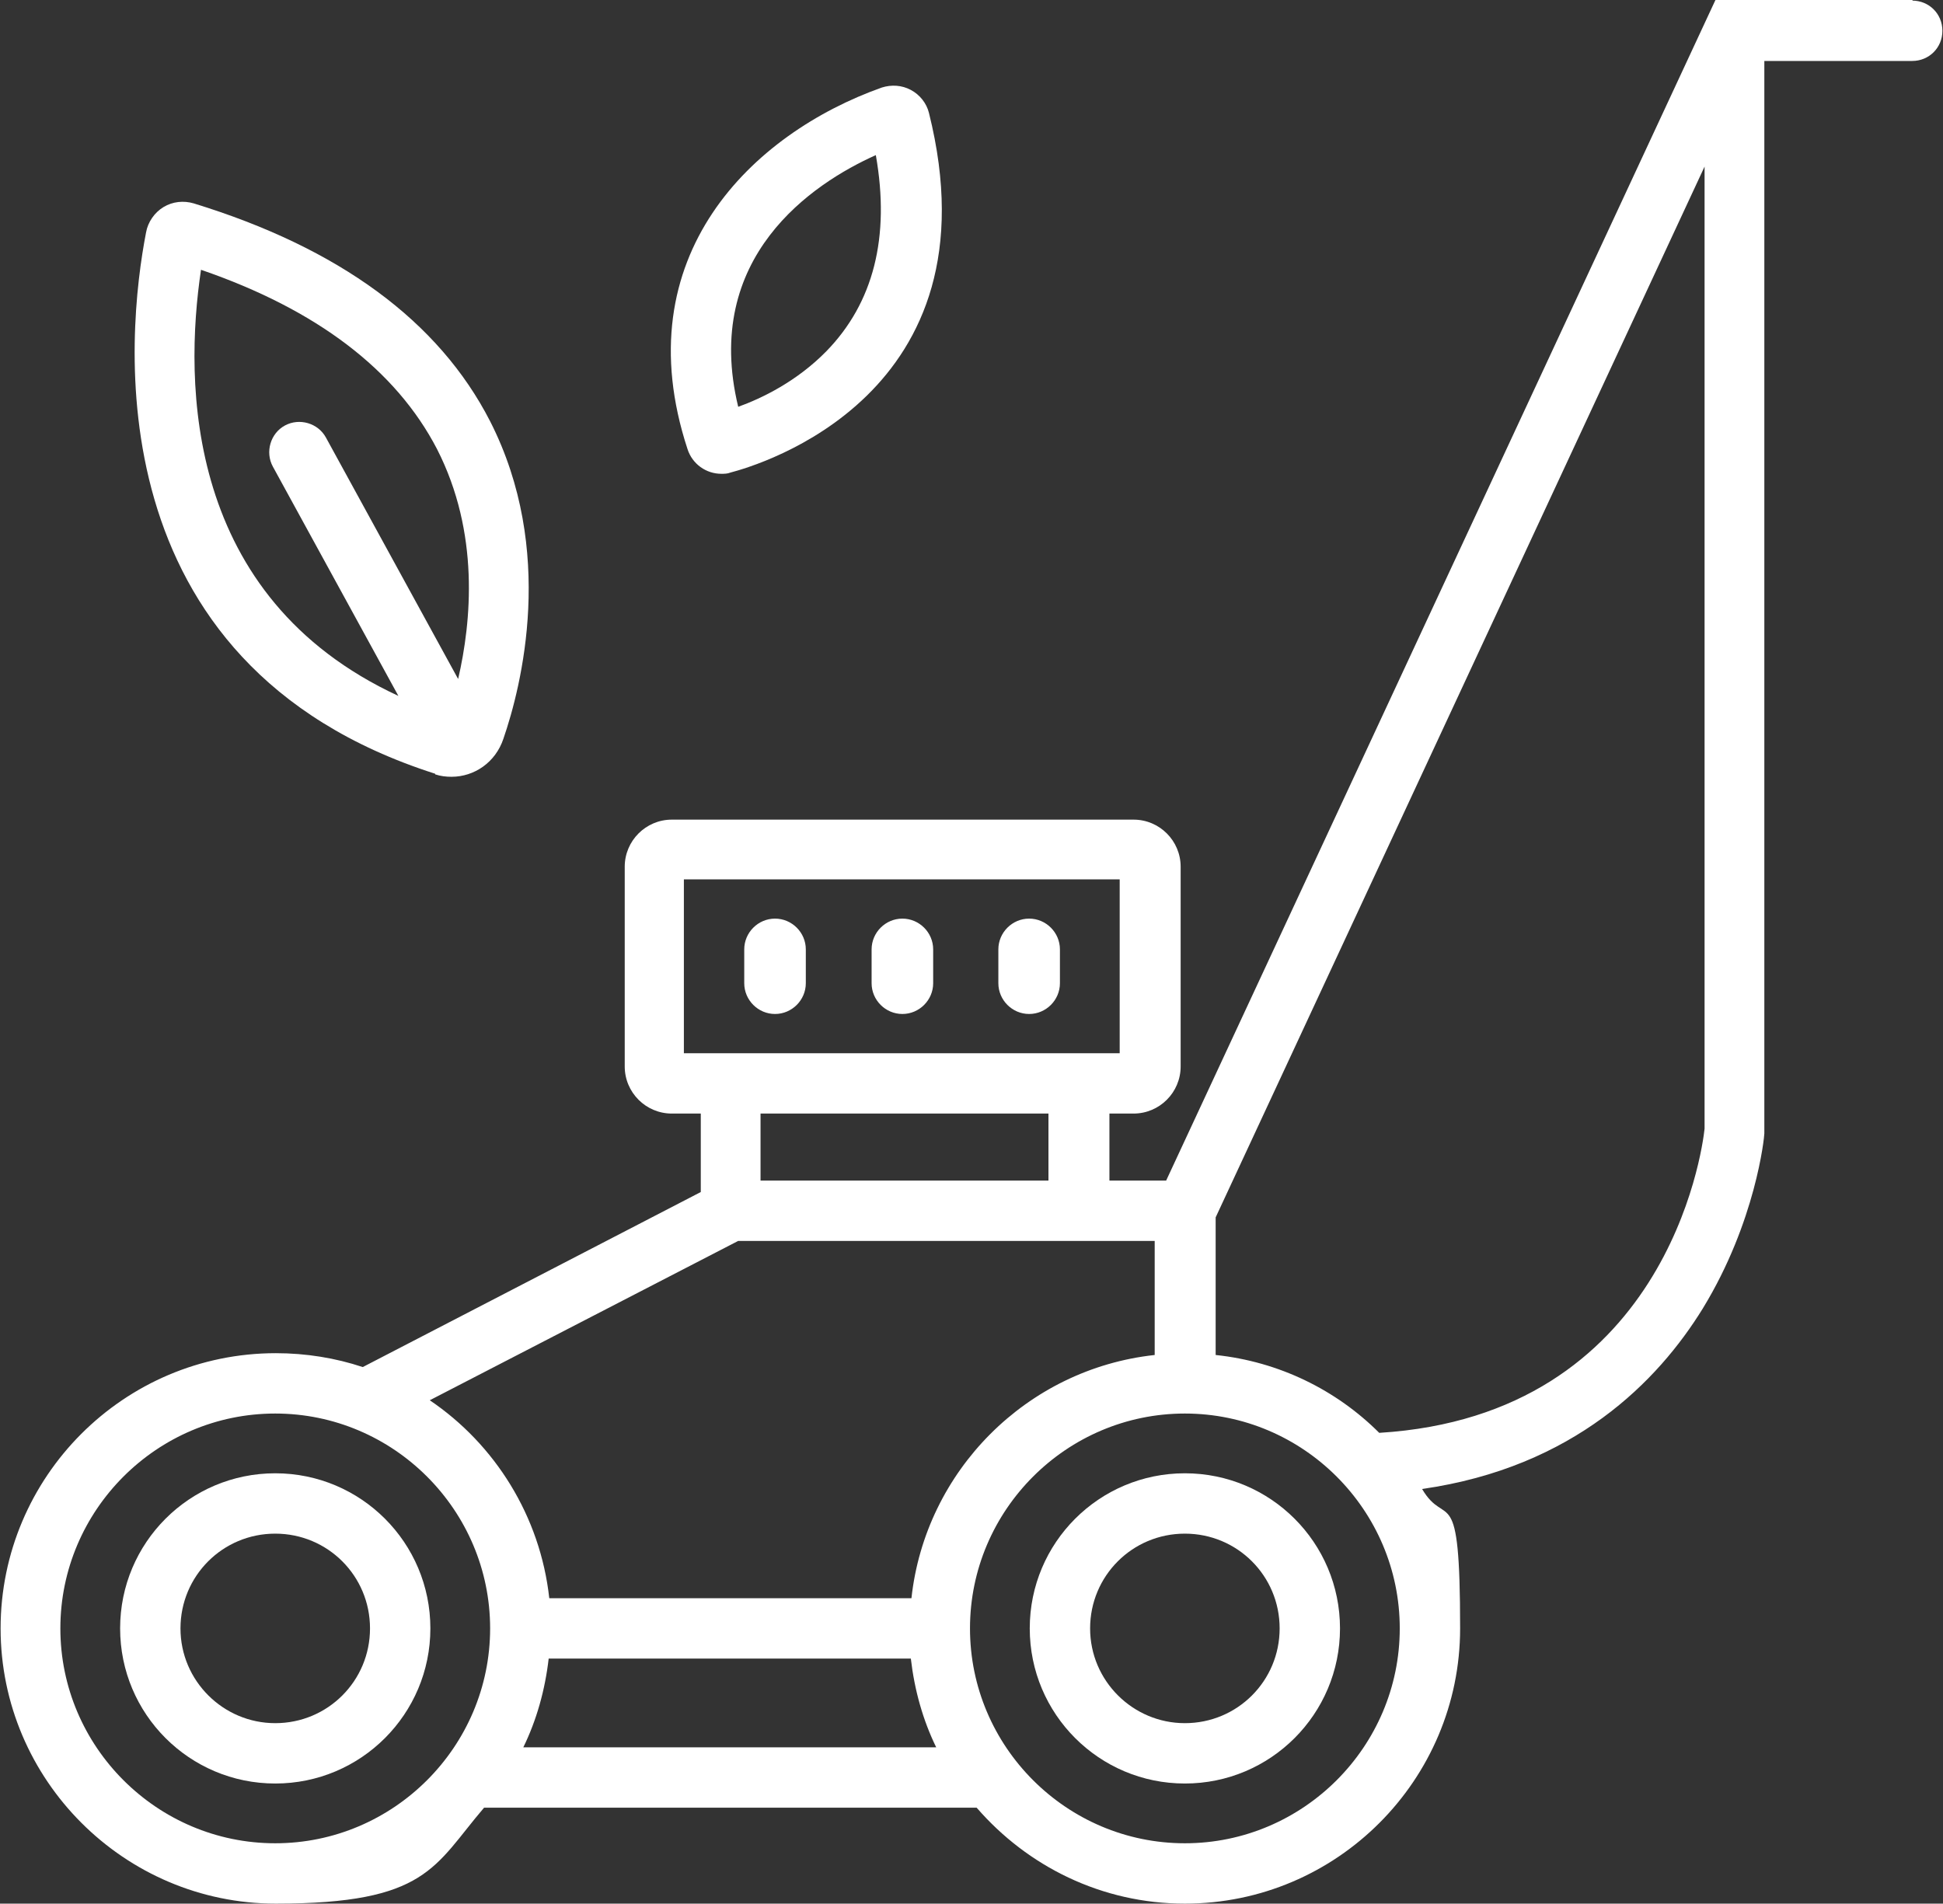
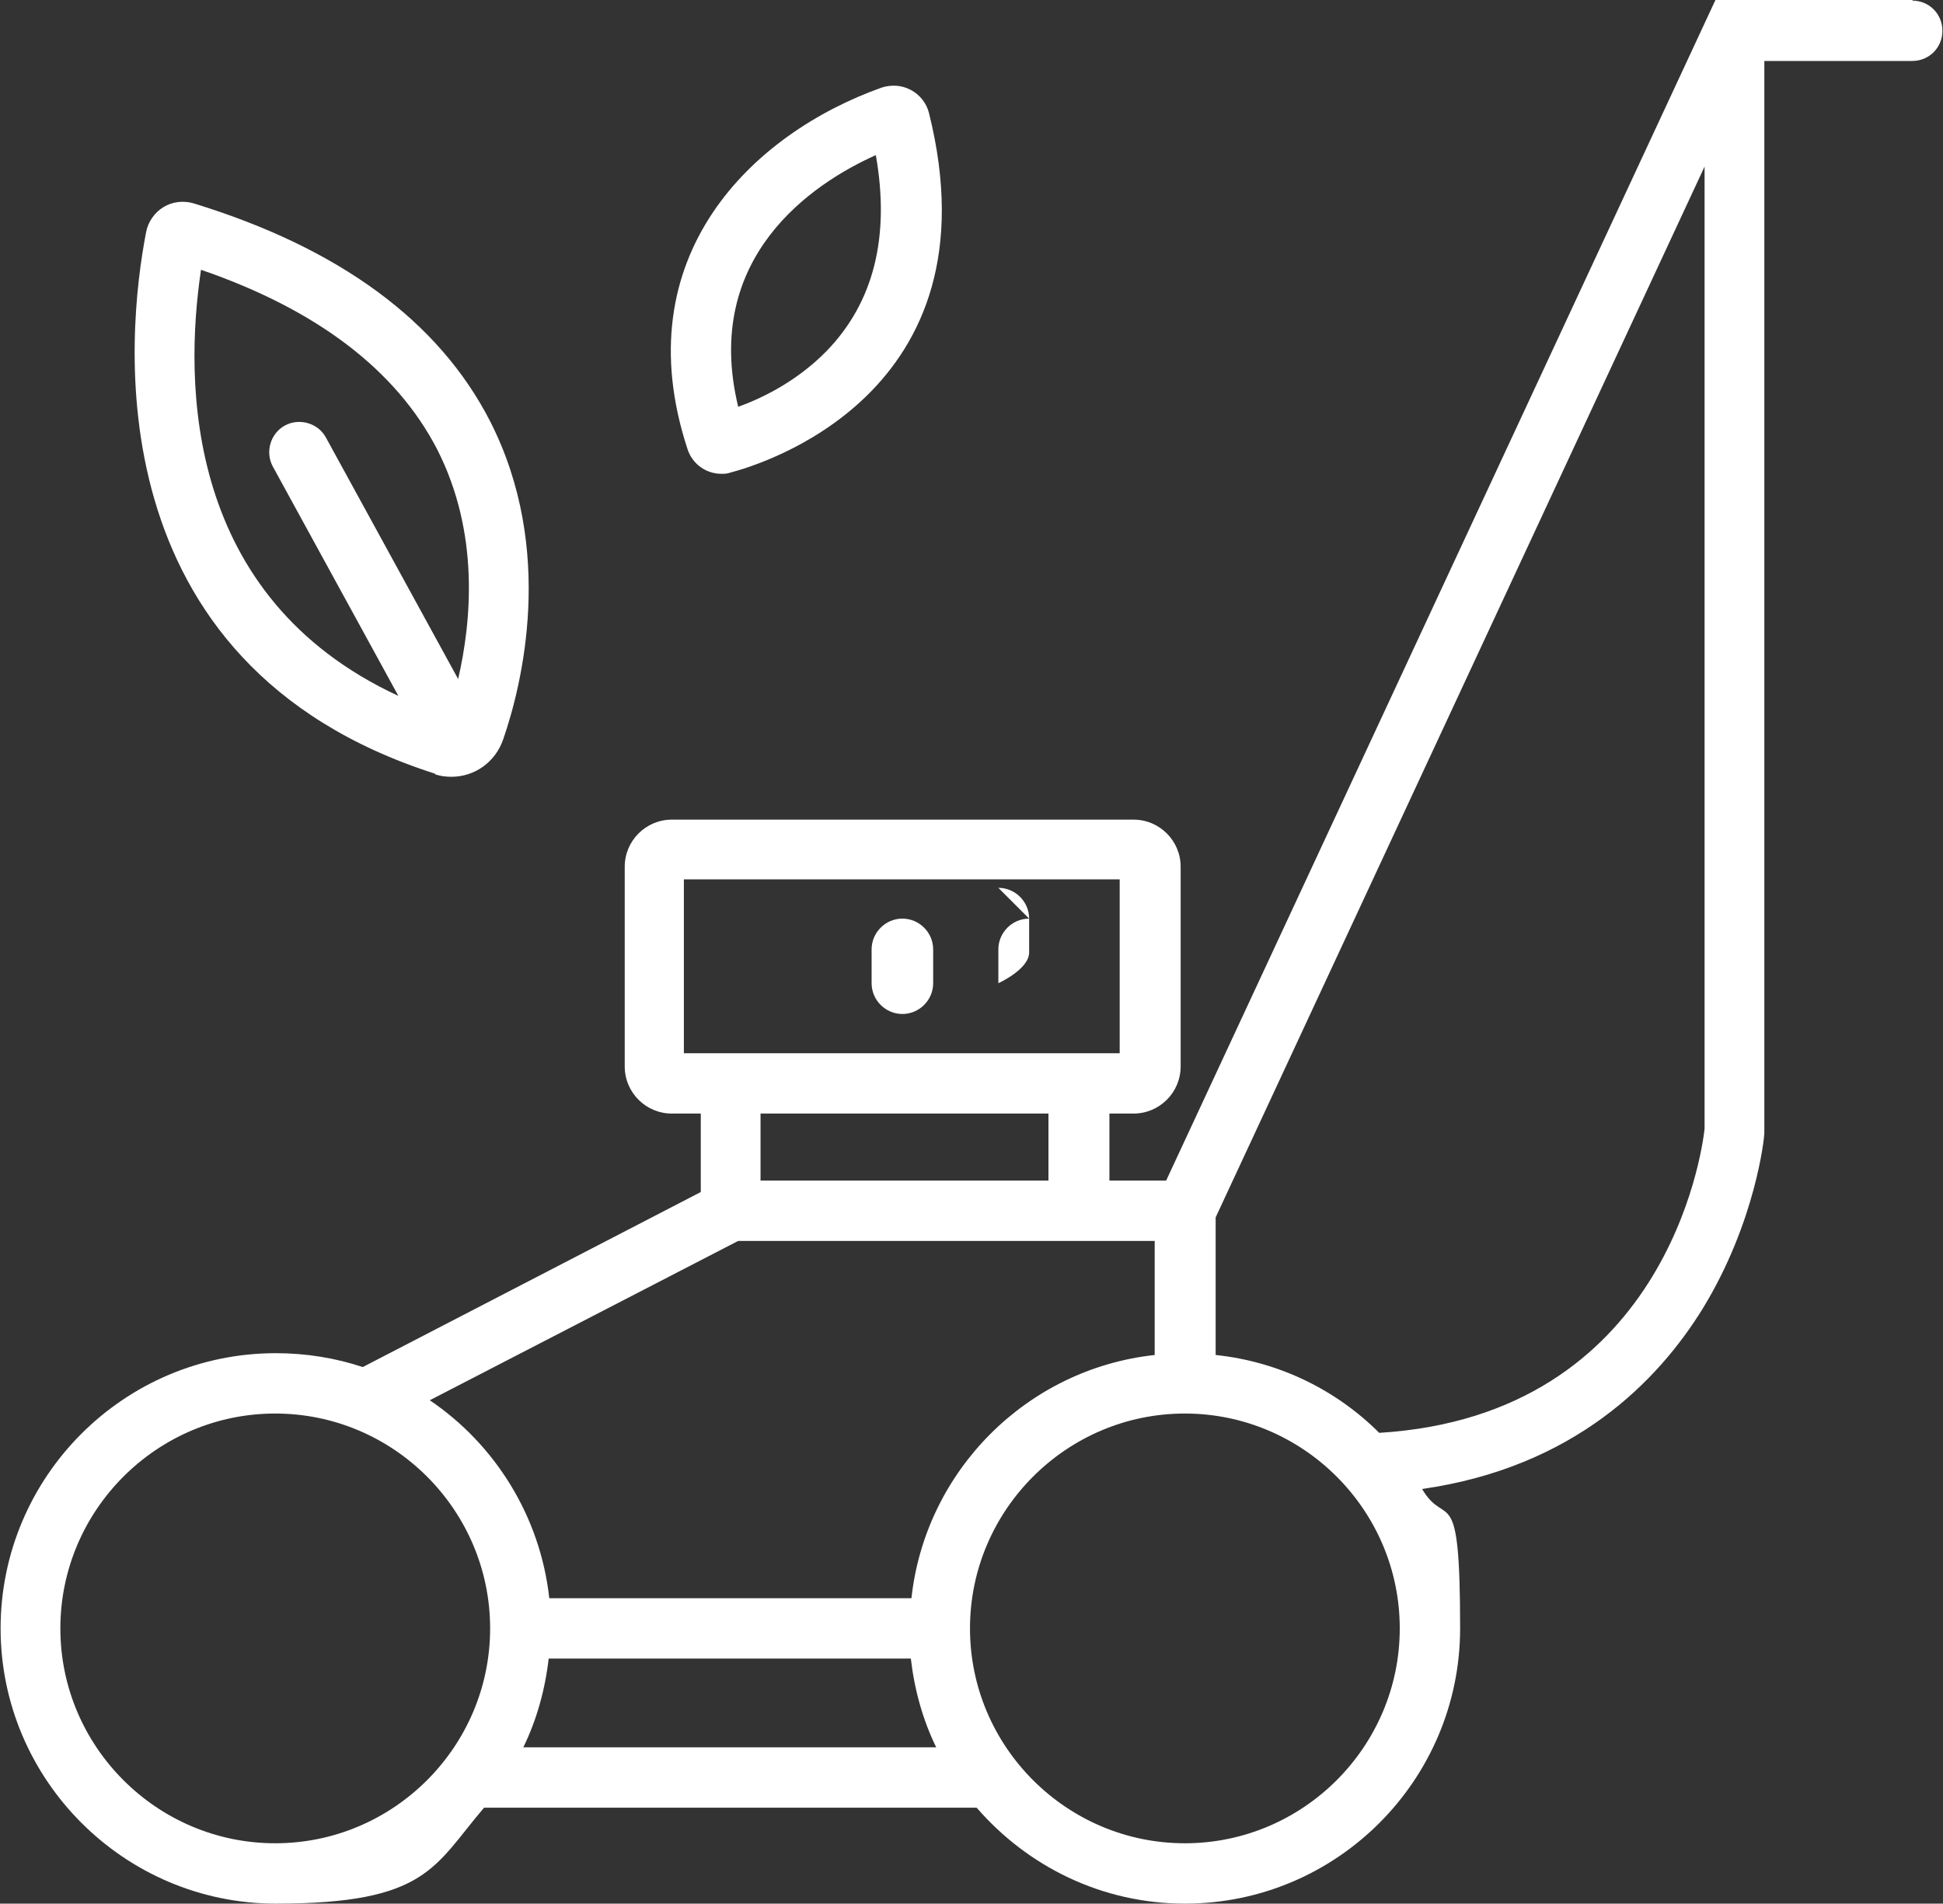
<svg xmlns="http://www.w3.org/2000/svg" id="Calque_1" version="1.1" viewBox="0 0 321.9 315.4">
  <rect x="0" y="0" width="321.9" height="315.4" fill="#333333" stroke="none" />
  <defs>
    <style>
      .st0 {
        fill: #fff;
      }
    </style>
  </defs>
  <path class="st0" d="M72.1,128.3c.9.3,1.8.4,2.7.4,3.8,0,7.3-2.4,8.6-6.3,3-8.7,8.7-31.2-2.2-52.6-8.5-16.6-25-28.7-49.1-36.1-1.7-.5-3.5-.3-5,.6-1.5.9-2.6,2.5-2.9,4.2h0c-3.2,16.5-9.1,71.5,47.9,89.7ZM33.3,44.7c19.2,6.6,32.3,16.6,39.1,29.7,7.1,13.9,5.7,28.6,3.5,38.1l-21.9-40c-1.3-2.4-4.4-3.3-6.8-2-2.4,1.3-3.3,4.4-2,6.8l20.8,38C30.6,98.9,30.5,63.5,33.3,44.7Z" />
-   <path class="st0" d="M45.6,244.1c-14.2,0-25.7,11.5-25.7,25.7s11.5,25.7,25.7,25.7,25.7-11.5,25.7-25.7-11.5-25.7-25.7-25.7ZM45.6,285.5c-8.6,0-15.7-7-15.7-15.7s7-15.7,15.7-15.7,15.7,7,15.7,15.7-7,15.7-15.7,15.7Z" />
-   <path class="st0" d="M196.3,244.1c-14.2,0-25.7,11.5-25.7,25.7s11.5,25.7,25.7,25.7,25.7-11.5,25.7-25.7-11.5-25.7-25.7-25.7ZM196.3,285.5c-8.6,0-15.7-7-15.7-15.7s7-15.7,15.7-15.7,15.7,7,15.7,15.7-7,15.7-15.7,15.7Z" />
-   <path class="st0" d="M128.4,152.2c-2.8,0-5.1,2.3-5.1,5.1v5.6c0,2.8,2.3,5.1,5.1,5.1s5.1-2.3,5.1-5.1v-5.6c0-2.8-2.3-5.1-5.1-5.1Z" />
  <path class="st0" d="M149.5,152.2c-2.8,0-5.1,2.3-5.1,5.1v5.6c0,2.8,2.3,5.1,5.1,5.1s5.1-2.3,5.1-5.1v-5.6c0-2.8-2.3-5.1-5.1-5.1Z" />
-   <path class="st0" d="M170.5,152.2c-2.8,0-5.1,2.3-5.1,5.1v5.6c0,2.8,2.3,5.1,5.1,5.1s5.1-2.3,5.1-5.1v-5.6c0-2.8-2.3-5.1-5.1-5.1Z" />
+   <path class="st0" d="M170.5,152.2c-2.8,0-5.1,2.3-5.1,5.1v5.6s5.1-2.3,5.1-5.1v-5.6c0-2.8-2.3-5.1-5.1-5.1Z" />
  <path class="st0" d="M316.9,0h-32.7l-91,195.6h-9.4v-11.1h4c4.3,0,7.8-3.5,7.8-7.8v-33.1c0-4.3-3.5-7.8-7.8-7.8h-76.5c-4.3,0-7.8,3.5-7.8,7.8v33.1c0,4.3,3.5,7.8,7.8,7.8h4.8v13l-56,29c-4.5-1.5-9.4-2.3-14.4-2.3-25.2,0-45.6,20.5-45.6,45.6s20.5,45.6,45.6,45.6,26.2-6.2,34.5-15.9h81.6c8.4,9.7,20.7,15.9,34.5,15.9,25.2,0,45.6-20.5,45.6-45.6s-2.3-16.3-6.3-23.1c25.2-3.6,39.1-17.9,46.5-29.9,8.8-14.4,10.2-28.4,10.2-29v-.2s0-177.5,0-177.5h24.5c2.8,0,5-2.2,5-5s-2.2-5-5-5ZM113.3,174.5v-28.8h72.2v28.8h-72.2ZM173.7,184.5v11.1h-47.7v-11.1h47.7ZM122.2,205.6h69.1v18.9c-21.2,2.3-38,19.2-40.3,40.3h-60c-1.5-13.6-9-25.5-19.8-32.8l51.1-26.4ZM45.6,305.4c-19.6,0-35.6-16-35.6-35.6s16-35.6,35.6-35.6,35.6,16,35.6,35.6-16,35.6-35.6,35.6ZM86.7,289.5c2.2-4.5,3.6-9.5,4.2-14.7h60c.6,5.2,2,10.2,4.2,14.7h-68.5ZM196.3,305.4c-19.6,0-35.6-16-35.6-35.6s16-35.6,35.6-35.6,35.6,16,35.6,35.6-16,35.6-35.6,35.6ZM282.4,187c-.4,3.9-6.5,47.5-53.9,50.4-7.1-7.1-16.6-11.8-27.1-12.9v-22.8L282.4,27.6v159.4Z" />
  <path class="st0" d="M119.5,78.5c.5,0,1,0,1.5-.2,4.6-1.2,44.6-12.8,32.9-59.6-.4-1.6-1.5-3-3-3.8-1.5-.8-3.2-.9-4.8-.4h0c-21.4,7.6-42.7,27.9-32.2,59.9.8,2.5,3.1,4.1,5.6,4.1ZM145.1,25.7c2.4,13.6-.4,24.5-8.2,32.5-4.9,5-10.7,7.8-14.6,9.2-6-24.8,12.3-37,22.8-41.7Z" />
</svg>